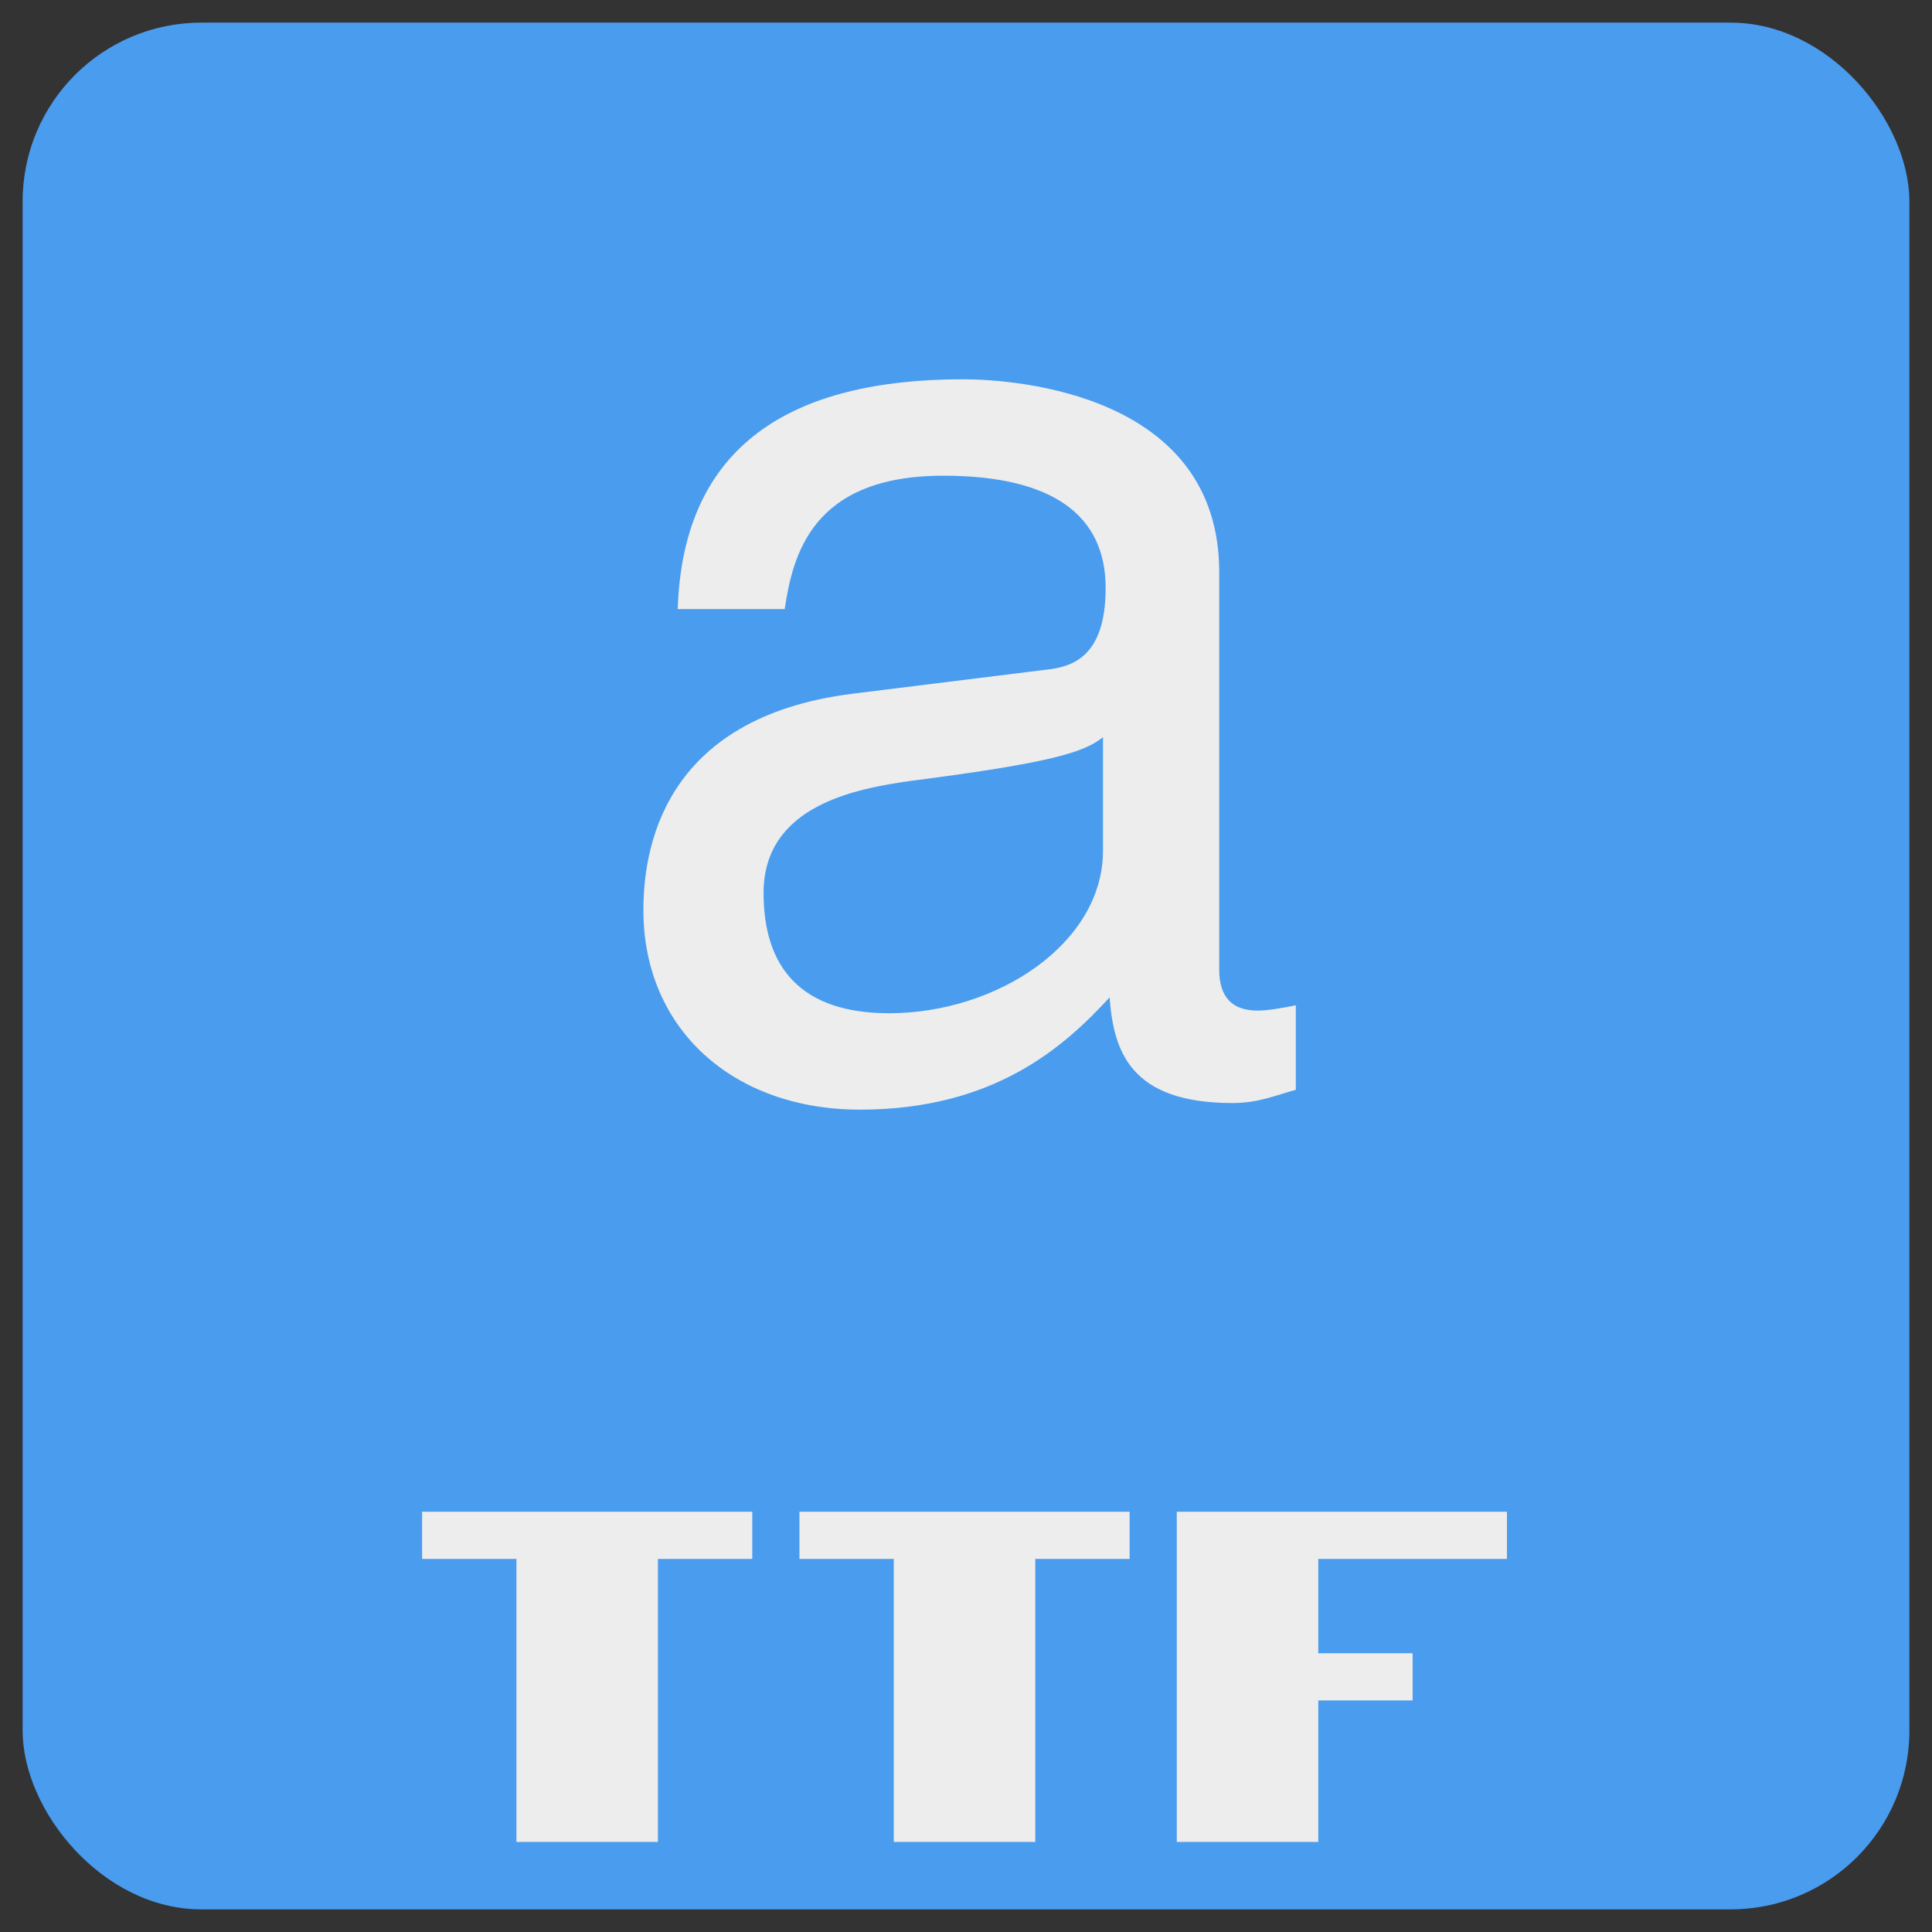
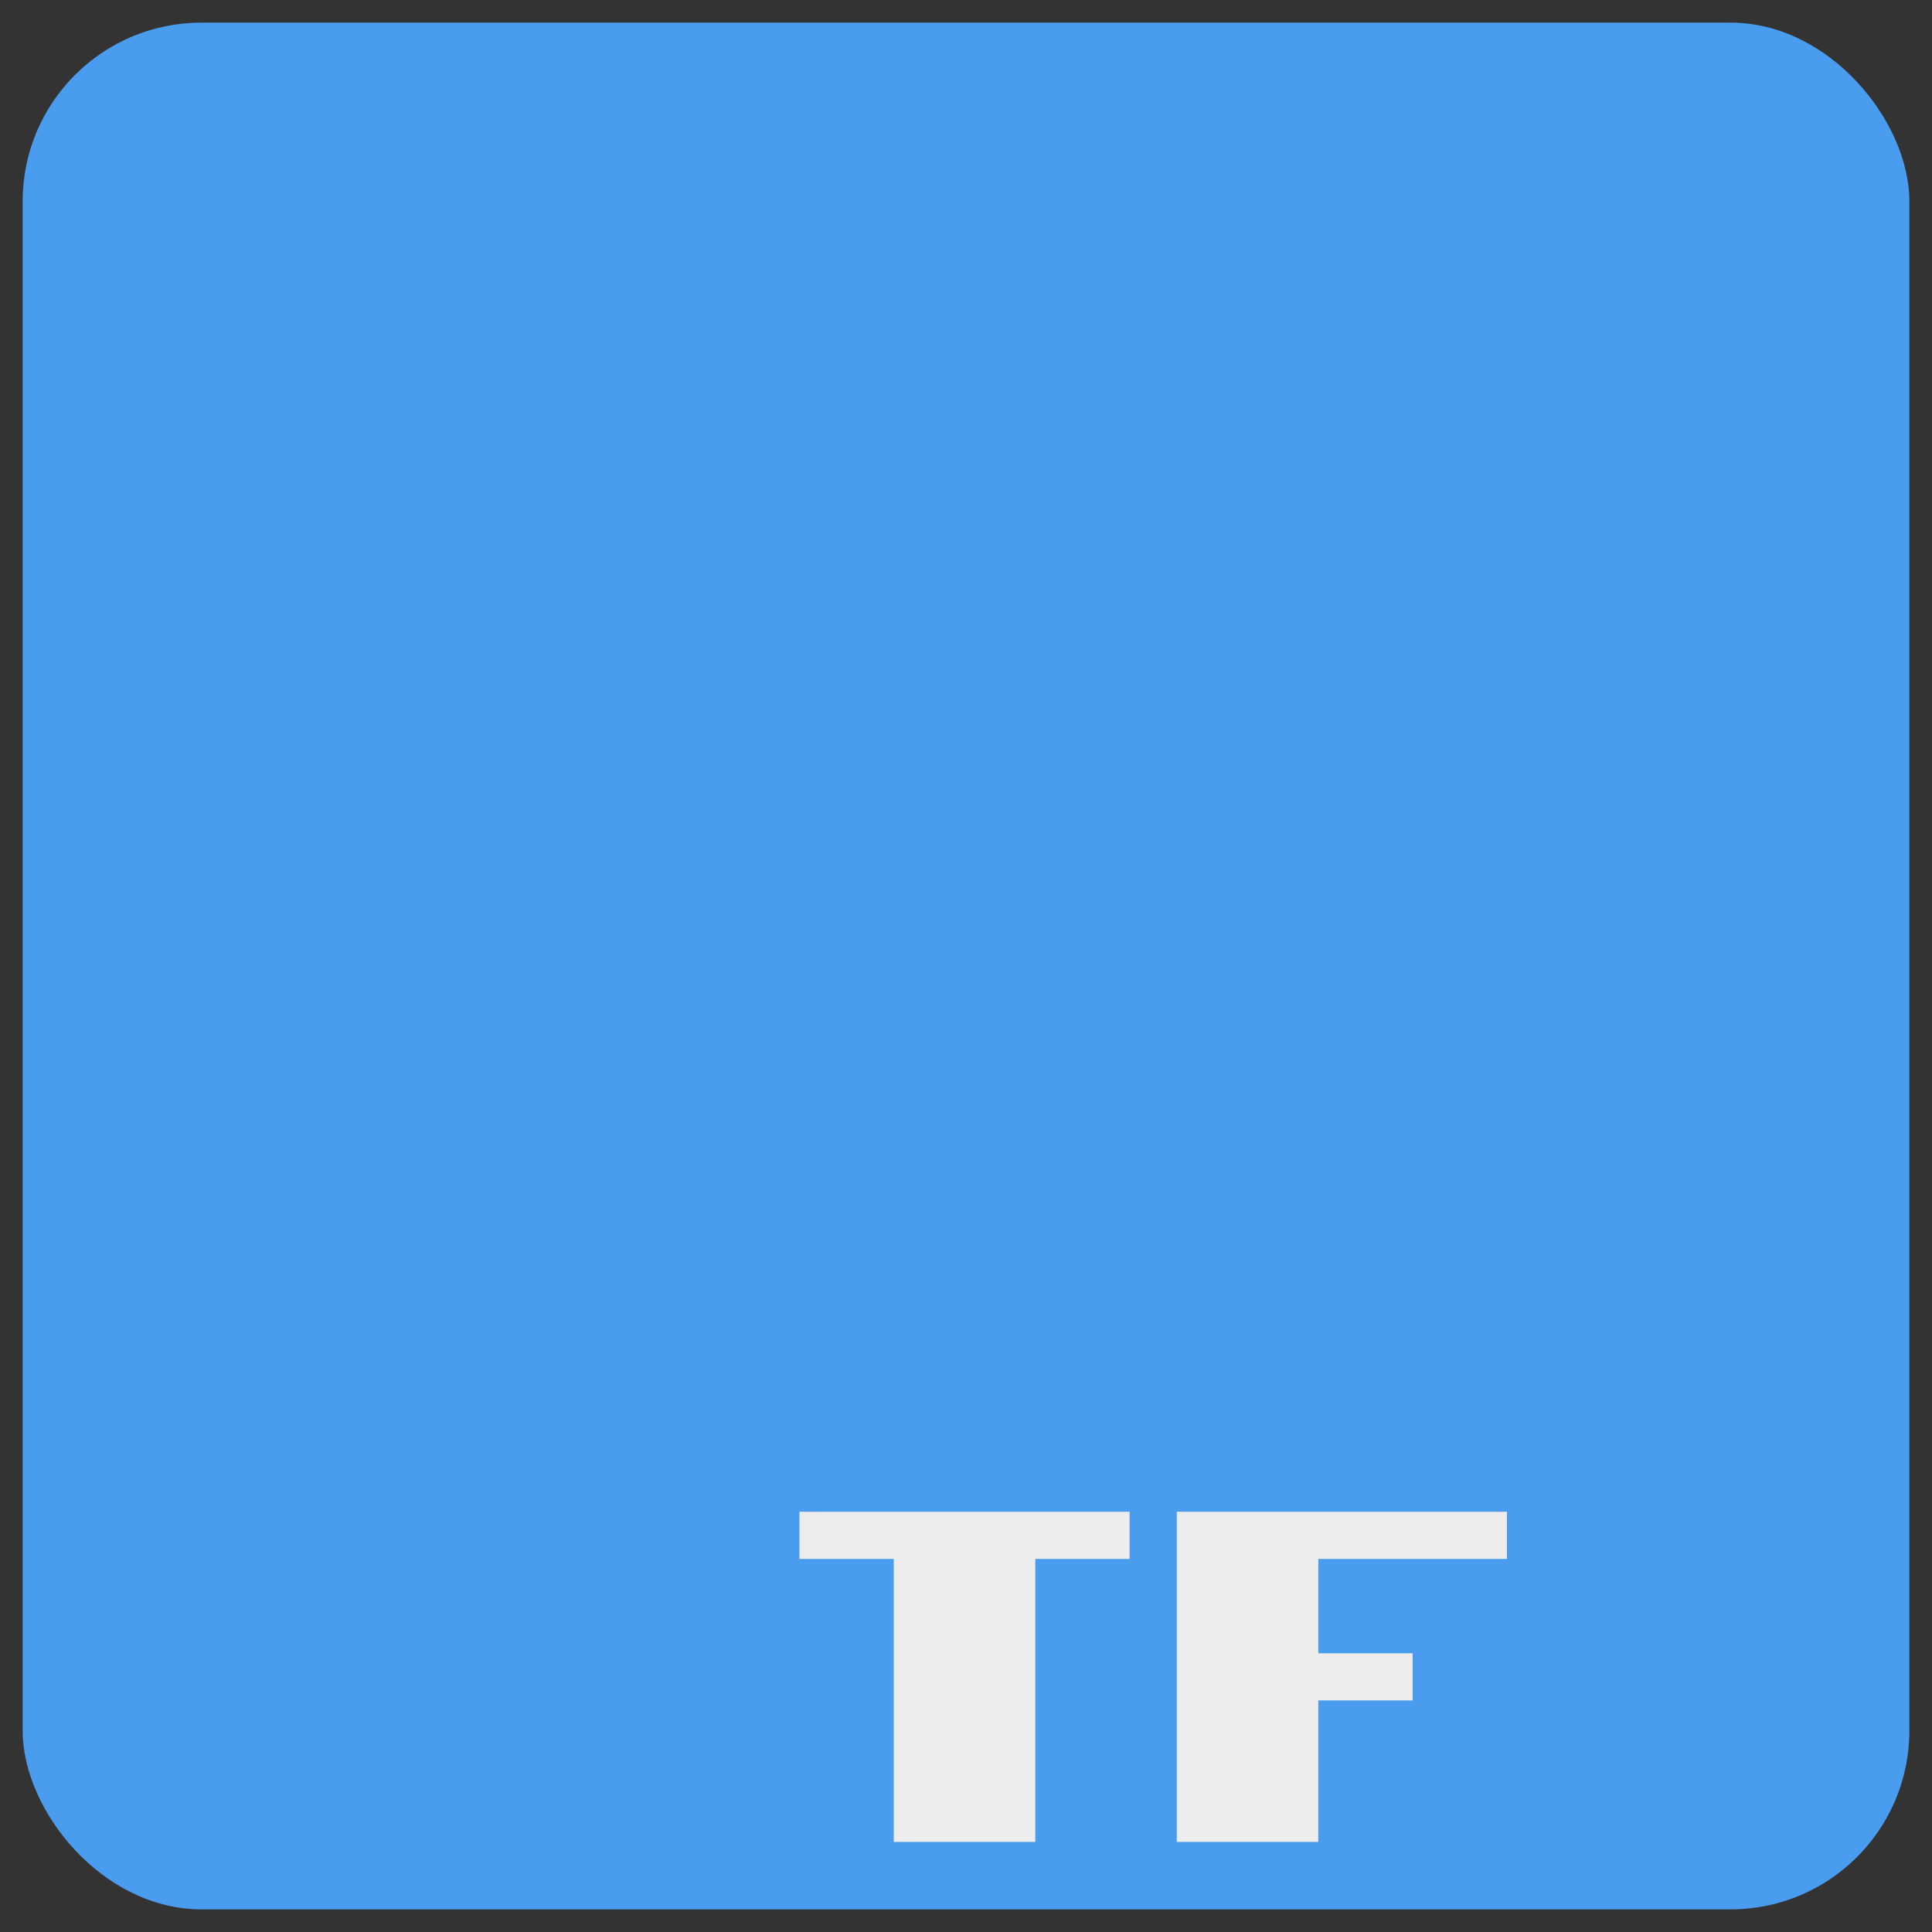
<svg xmlns="http://www.w3.org/2000/svg" id="a" viewBox="0 0 1024 1024">
  <rect x="0" y="0" width="1024" height="1024" fill="#333333" stroke="none" />
  <defs>
    <style>.e{fill:#4a9cef;}.f{fill:#ededed;}</style>
  </defs>
  <g id="b">
    <rect class="e" x="12" y="12" width="1000" height="1000" rx="94.68" ry="94.68" />
  </g>
  <g id="c">
-     <path class="f" d="m359.21,322.83c2.8-87.5,60.9-121.8,151.2-121.8,29.4,0,135.8,8.4,135.8,102.2v210.7c0,15.4,7.7,21.7,20.3,21.7,5.6,0,13.3-1.4,20.3-2.8v44.8c-10.5,2.8-19.6,7-33.6,7-54.6,0-63-28-65.1-56-23.8,25.9-60.9,59.5-132.3,59.5-67.2,0-114.8-42.7-114.8-105.7,0-30.8,9.1-102.2,111.3-114.8l101.5-12.6c14.7-1.4,32.2-7,32.2-43.4,0-38.5-28-59.5-86.1-59.5-70,0-79.8,42.7-84,70.7h-56.7Zm225.4,67.9c-9.8,7.7-25.2,13.3-101.5,23.1-30.1,4.2-78.4,13.3-78.4,59.5,0,39.9,20.3,63.7,66.5,63.7,57.4,0,113.4-37.1,113.4-86.1v-60.2Z" />
-   </g>
+     </g>
  <g id="d">
-     <path class="f" d="m273.72,976.26v-150h-50v-25h175v25h-50v150h-75Z" />
    <path class="f" d="m473.72,976.26v-150h-50v-25h175v25h-50v150h-75Z" />
    <path class="f" d="m623.72,976.26v-175h175v25h-100v50h50v25h-50v75h-75Z" />
  </g>
</svg>